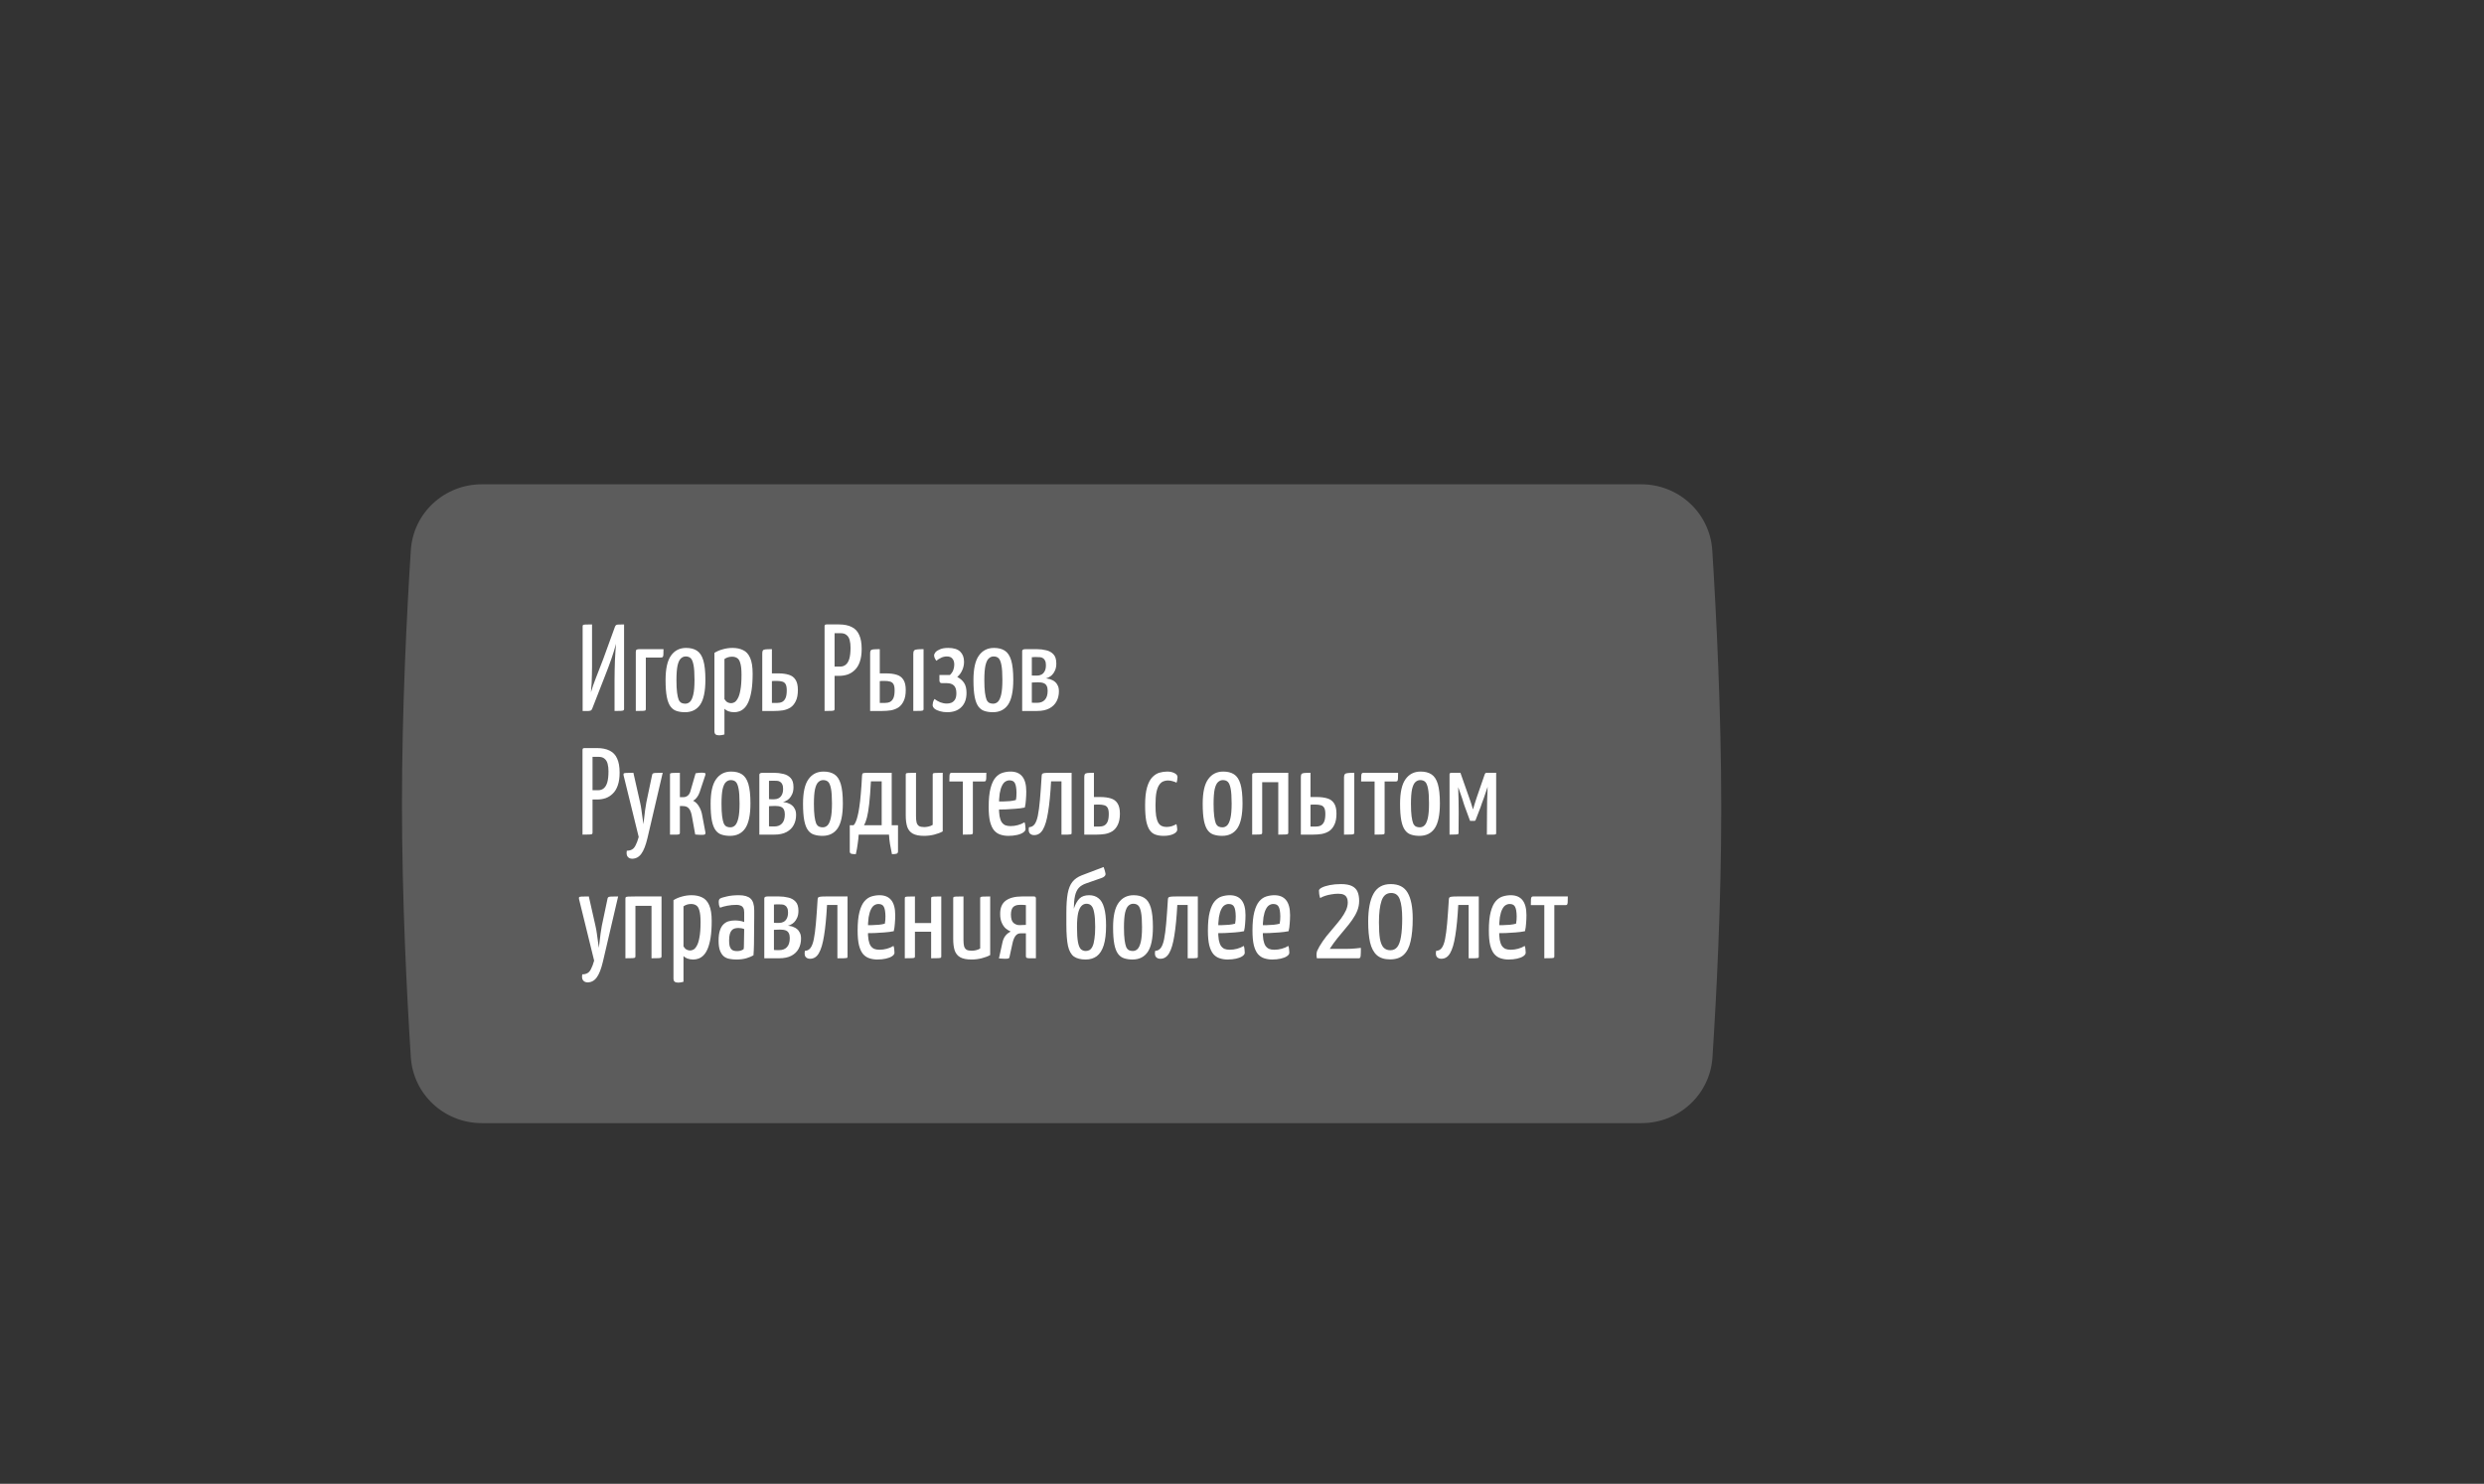
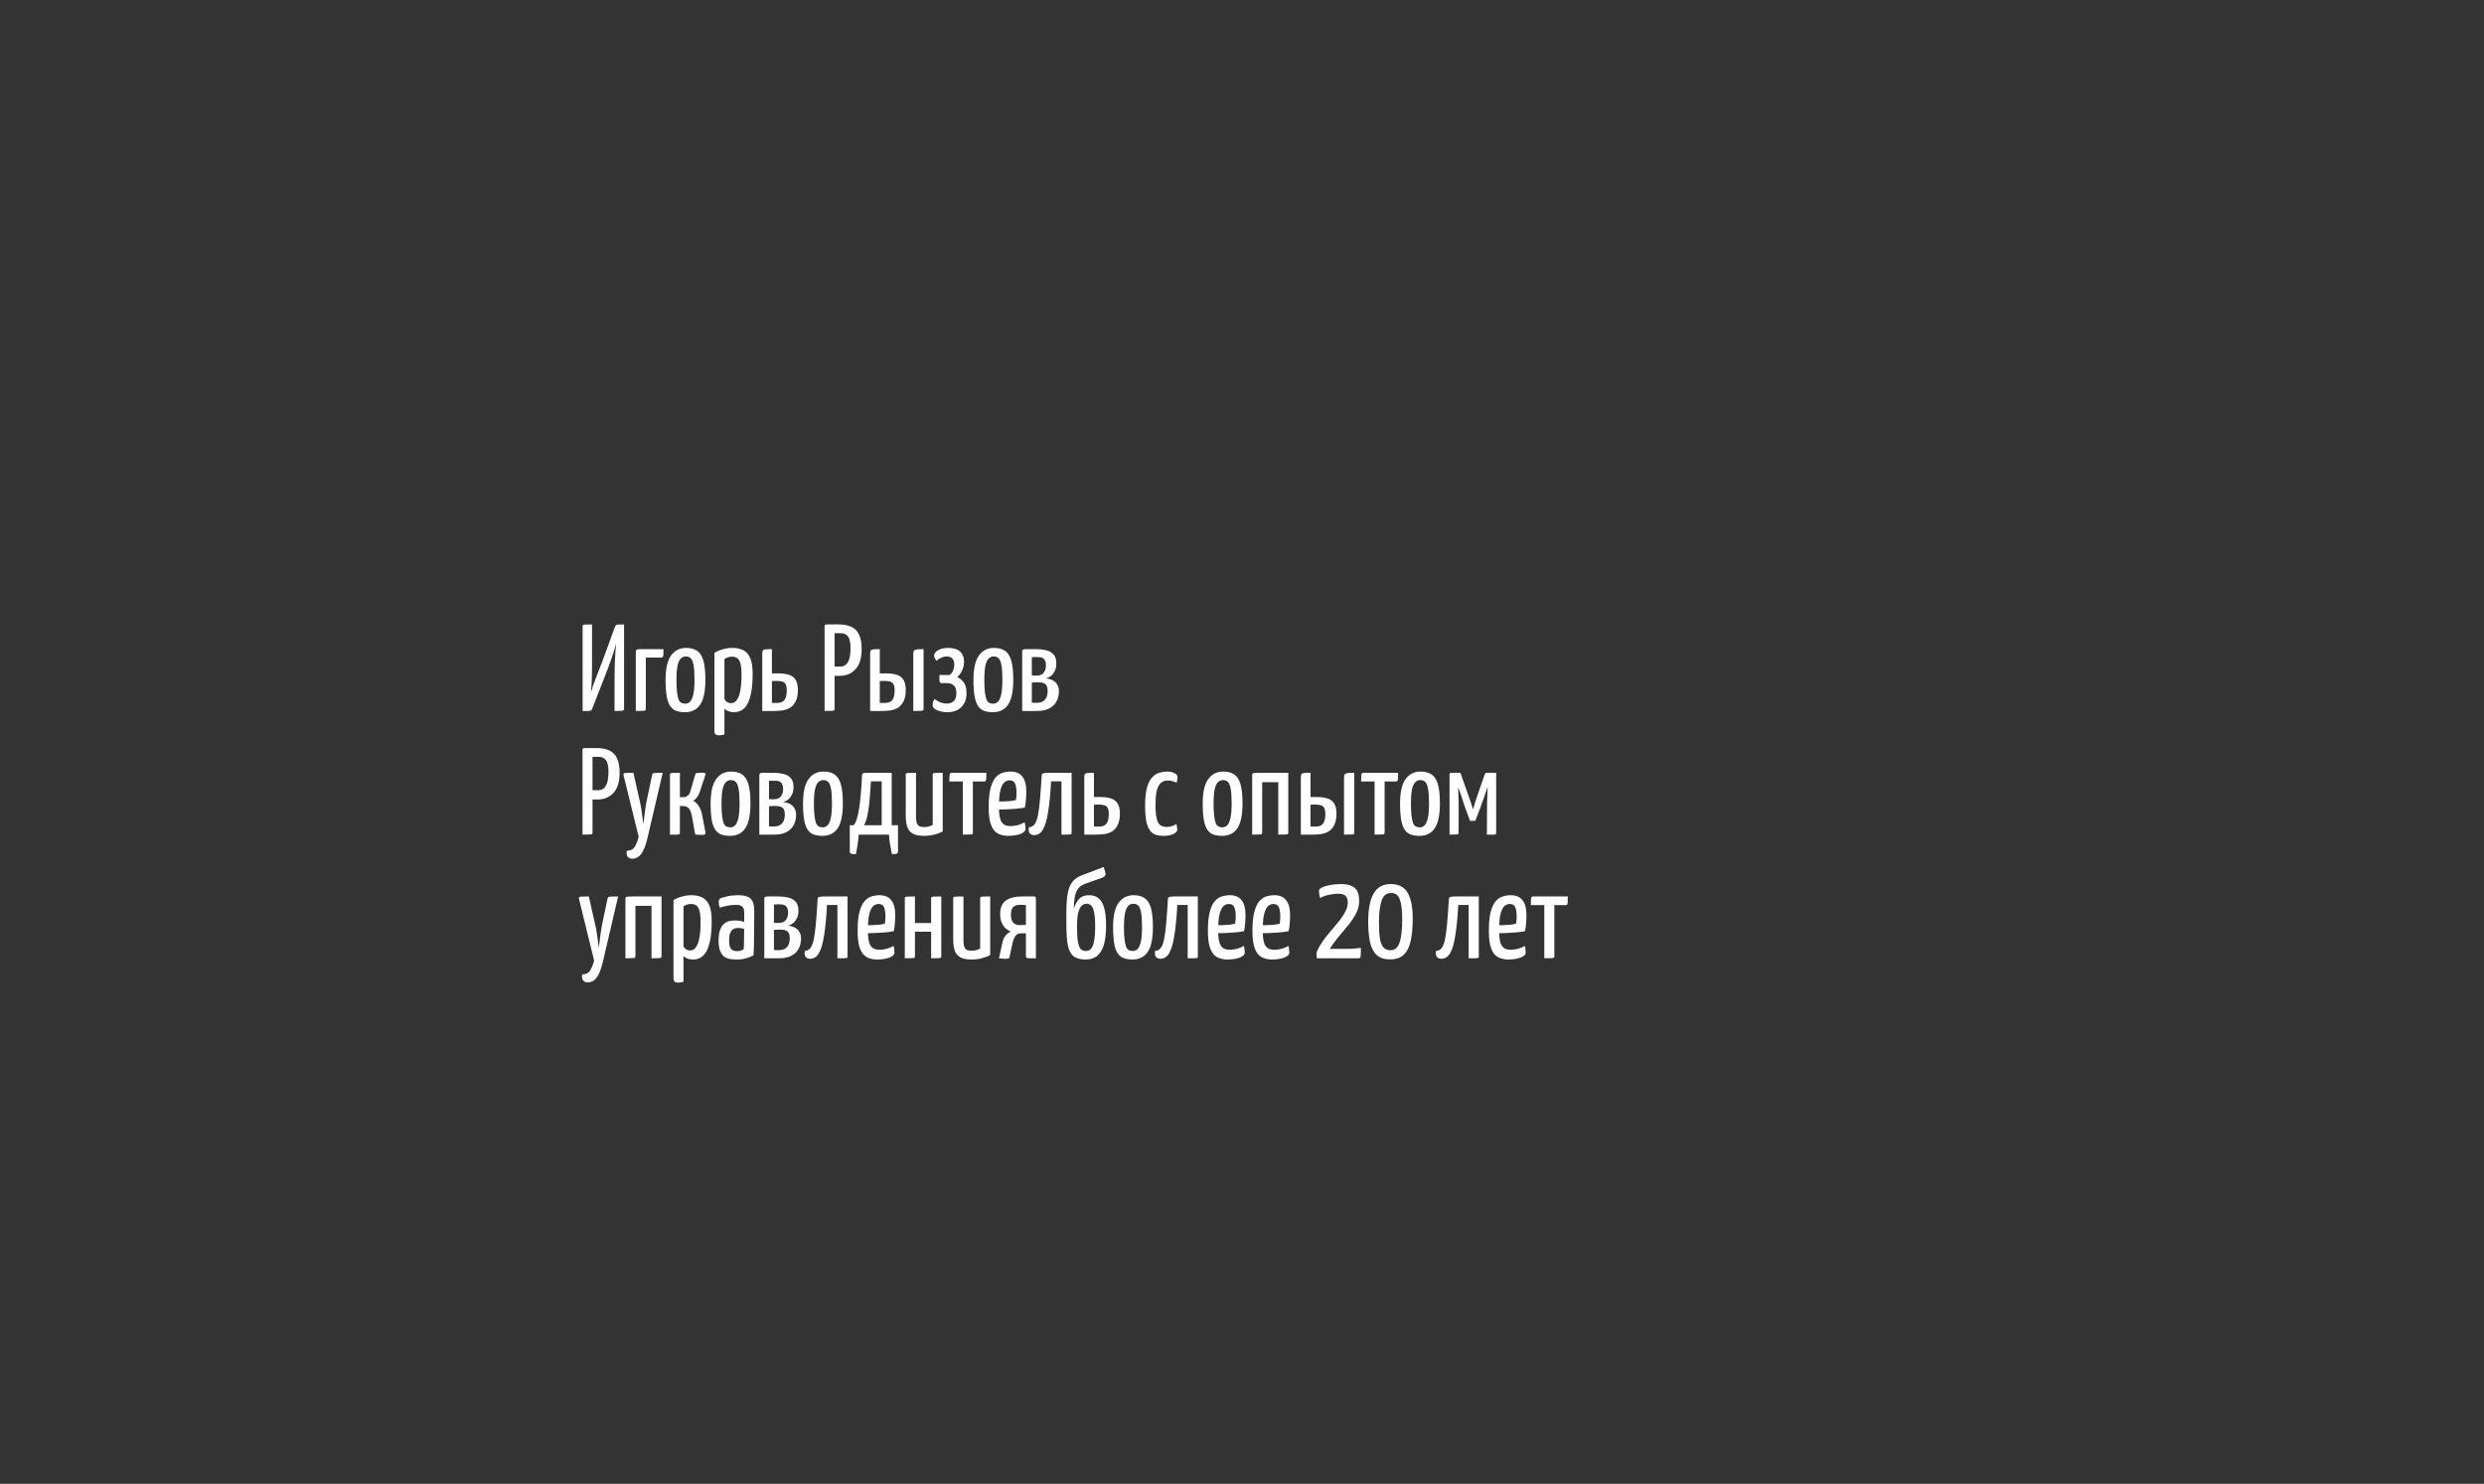
<svg xmlns="http://www.w3.org/2000/svg" width="241" height="144" viewBox="0 0 241 144" fill="none">
  <rect x="0" y="0" width="241" height="144" fill="#333333" stroke="none" />
-   <path fill-rule="evenodd" clip-rule="evenodd" d="M39.858 53.407C40.09 49.779 43.114 47 46.749 47H159.228C162.873 47 165.902 49.791 166.129 53.429C166.512 59.544 167 69.163 167 78.449C167 87.591 166.527 96.732 166.147 102.6C165.913 106.224 162.891 109 159.259 109H46.749C43.114 109 40.09 106.221 39.858 102.593C39.477 96.642 39 87.321 39 78C39 68.679 39.477 59.358 39.858 53.407Z" fill="white" fill-opacity="0.2" />
  <path d="M56.528 69V60.792C56.528 60.728 56.54 60.684 56.564 60.66C56.588 60.636 56.66 60.62 56.78 60.612C56.908 60.604 57.128 60.6 57.44 60.6V64.692C57.44 64.98 57.436 65.248 57.428 65.496C57.428 65.744 57.42 66.004 57.404 66.276C57.388 66.54 57.364 66.844 57.332 67.188C57.46 66.748 57.624 66.276 57.824 65.772C58.024 65.26 58.252 64.672 58.508 64.008L59.66 60.84C59.692 60.752 59.732 60.692 59.78 60.66C59.828 60.628 59.908 60.612 60.02 60.612C60.14 60.604 60.316 60.6 60.548 60.6V68.808C60.548 68.872 60.528 68.916 60.488 68.94C60.456 68.964 60.376 68.98 60.248 68.988C60.12 68.996 59.912 69 59.624 69V65.988C59.624 65.66 59.628 65.34 59.636 65.028C59.644 64.716 59.652 64.412 59.66 64.116C59.676 63.82 59.692 63.536 59.708 63.264C59.724 62.992 59.744 62.728 59.768 62.472C59.648 62.936 59.496 63.432 59.312 63.96C59.128 64.488 58.904 65.084 58.64 65.748L57.464 68.76C57.432 68.848 57.392 68.908 57.344 68.94C57.296 68.972 57.212 68.992 57.092 69C56.972 69 56.784 69 56.528 69ZM61.686 69V63.276C61.686 63.148 61.714 63.072 61.77 63.048C61.826 63.016 61.922 63 62.058 63H64.374C64.374 63.24 64.37 63.42 64.362 63.54C64.354 63.66 64.33 63.736 64.29 63.768C64.258 63.8 64.198 63.816 64.11 63.816H62.658V68.784C62.658 68.856 62.646 68.908 62.622 68.94C62.598 68.964 62.518 68.98 62.382 68.988C62.246 68.996 62.014 69 61.686 69ZM66.458 69.12C66.154 69.12 65.882 69.08 65.642 69C65.41 68.928 65.214 68.784 65.054 68.568C64.894 68.352 64.774 68.04 64.694 67.632C64.614 67.216 64.574 66.672 64.574 66C64.574 64.904 64.75 64.112 65.102 63.624C65.454 63.128 65.942 62.88 66.566 62.88C66.99 62.88 67.338 62.968 67.61 63.144C67.89 63.32 68.098 63.632 68.234 64.08C68.37 64.528 68.438 65.156 68.438 65.964C68.438 67.084 68.27 67.892 67.934 68.388C67.598 68.876 67.106 69.12 66.458 69.12ZM66.482 68.292C66.658 68.292 66.81 68.232 66.938 68.112C67.074 67.984 67.182 67.752 67.262 67.416C67.342 67.08 67.382 66.6 67.382 65.976C67.382 65.336 67.35 64.856 67.286 64.536C67.222 64.208 67.13 63.988 67.01 63.876C66.89 63.764 66.73 63.708 66.53 63.708C66.354 63.708 66.198 63.772 66.062 63.9C65.926 64.02 65.818 64.248 65.738 64.584C65.666 64.92 65.63 65.4 65.63 66.024C65.63 66.512 65.65 66.908 65.69 67.212C65.73 67.516 65.782 67.748 65.846 67.908C65.918 68.06 66.01 68.164 66.122 68.22C66.234 68.268 66.354 68.292 66.482 68.292ZM69.782 71.364C69.614 71.364 69.494 71.332 69.422 71.268C69.35 71.212 69.314 71.104 69.314 70.944V63.36C69.554 63.208 69.826 63.092 70.13 63.012C70.434 62.924 70.746 62.88 71.066 62.88C71.466 62.88 71.81 62.952 72.098 63.096C72.394 63.232 72.622 63.484 72.782 63.852C72.942 64.212 73.022 64.72 73.022 65.376C73.022 66.016 72.986 66.56 72.914 67.008C72.842 67.448 72.746 67.808 72.626 68.088C72.506 68.368 72.366 68.584 72.206 68.736C72.054 68.88 71.894 68.98 71.726 69.036C71.566 69.092 71.402 69.12 71.234 69.12C71.018 69.12 70.826 69.088 70.658 69.024C70.498 68.96 70.374 68.88 70.286 68.784V71.28C70.206 71.304 70.122 71.324 70.034 71.34C69.946 71.356 69.862 71.364 69.782 71.364ZM70.934 68.244C71.03 68.244 71.134 68.216 71.246 68.16C71.358 68.104 71.466 67.984 71.57 67.8C71.682 67.616 71.77 67.34 71.834 66.972C71.906 66.604 71.942 66.108 71.942 65.484C71.942 65.004 71.906 64.64 71.834 64.392C71.77 64.136 71.67 63.964 71.534 63.876C71.398 63.78 71.226 63.732 71.018 63.732C70.746 63.732 70.502 63.808 70.286 63.96V67.848C70.374 67.992 70.474 68.096 70.586 68.16C70.698 68.216 70.814 68.244 70.934 68.244ZM73.956 69V63.432C73.956 63.296 73.972 63.2 74.004 63.144C74.036 63.08 74.116 63.04 74.244 63.024C74.38 63.008 74.596 63 74.892 63V65.352H75.516C75.908 65.352 76.244 65.396 76.524 65.484C76.804 65.564 77.02 65.72 77.172 65.952C77.332 66.184 77.412 66.52 77.412 66.96C77.412 67.408 77.344 67.768 77.208 68.04C77.08 68.312 76.908 68.52 76.692 68.664C76.476 68.8 76.232 68.892 75.96 68.94C75.688 68.98 75.408 69 75.12 69H73.956ZM75.384 68.22C75.576 68.22 75.74 68.188 75.876 68.124C76.02 68.052 76.132 67.928 76.212 67.752C76.292 67.576 76.332 67.324 76.332 66.996C76.332 66.716 76.292 66.512 76.212 66.384C76.132 66.256 76.02 66.176 75.876 66.144C75.74 66.104 75.572 66.084 75.372 66.084C75.348 66.084 75.308 66.084 75.252 66.084C75.204 66.084 75.152 66.084 75.096 66.084C75.04 66.084 74.992 66.088 74.952 66.096C74.912 66.096 74.892 66.096 74.892 66.096V68.22C74.892 68.22 74.912 68.22 74.952 68.22C74.992 68.22 75.04 68.22 75.096 68.22C75.16 68.22 75.216 68.22 75.264 68.22C75.32 68.22 75.36 68.22 75.384 68.22ZM80.336 65.592C80.216 65.592 80.152 65.572 80.144 65.532C80.136 65.492 80.132 65.424 80.132 65.328V60.828C80.132 60.804 80.132 60.76 80.132 60.696C80.14 60.632 80.188 60.6 80.276 60.6H81.392C81.896 60.6 82.312 60.684 82.64 60.852C82.968 61.012 83.208 61.268 83.36 61.62C83.52 61.964 83.6 62.416 83.6 62.976C83.6 63.472 83.54 63.888 83.42 64.224C83.308 64.552 83.148 64.816 82.94 65.016C82.74 65.216 82.508 65.364 82.244 65.46C81.98 65.548 81.7 65.592 81.404 65.592H80.336ZM80 69V60.792C80 60.728 80.012 60.68 80.036 60.648C80.068 60.616 80.124 60.6 80.204 60.6H80.78C80.876 60.6 80.932 60.632 80.948 60.696C80.964 60.76 80.972 60.792 80.972 60.792V68.808C80.972 68.872 80.956 68.916 80.924 68.94C80.9 68.964 80.82 68.98 80.684 68.988C80.556 68.996 80.328 69 80 69ZM80.948 64.692H81.5C81.724 64.692 81.908 64.632 82.052 64.512C82.204 64.392 82.32 64.2 82.4 63.936C82.48 63.664 82.52 63.304 82.52 62.856C82.52 62.576 82.492 62.332 82.436 62.124C82.38 61.908 82.28 61.744 82.136 61.632C82 61.512 81.812 61.452 81.572 61.452H80.948V64.692ZM84.421 69V63.432C84.421 63.296 84.437 63.2 84.469 63.144C84.501 63.08 84.581 63.04 84.709 63.024C84.845 63.008 85.061 63 85.357 63V65.352H85.981C86.373 65.352 86.709 65.396 86.989 65.484C87.269 65.564 87.485 65.72 87.637 65.952C87.797 66.184 87.877 66.52 87.877 66.96C87.877 67.408 87.809 67.768 87.673 68.04C87.545 68.312 87.373 68.52 87.157 68.664C86.941 68.8 86.697 68.892 86.425 68.94C86.153 68.98 85.873 69 85.585 69H84.421ZM85.849 68.22C86.041 68.22 86.205 68.188 86.341 68.124C86.485 68.052 86.597 67.928 86.677 67.752C86.757 67.576 86.797 67.324 86.797 66.996C86.797 66.716 86.757 66.512 86.677 66.384C86.597 66.256 86.485 66.176 86.341 66.144C86.205 66.104 86.037 66.084 85.837 66.084C85.813 66.084 85.773 66.084 85.717 66.084C85.669 66.084 85.617 66.084 85.561 66.084C85.505 66.084 85.457 66.088 85.417 66.096C85.377 66.096 85.357 66.096 85.357 66.096V68.22C85.357 68.22 85.377 68.22 85.417 68.22C85.457 68.22 85.505 68.22 85.561 68.22C85.625 68.22 85.681 68.22 85.729 68.22C85.785 68.22 85.825 68.22 85.849 68.22ZM88.609 69V63.444C88.609 63.292 88.637 63.188 88.693 63.132C88.749 63.068 88.849 63.032 88.993 63.024C89.137 63.008 89.341 63 89.605 63V68.808C89.605 68.872 89.589 68.916 89.557 68.94C89.533 68.964 89.453 68.98 89.317 68.988C89.181 68.996 88.945 69 88.609 69ZM91.888 69.12C91.64 69.12 91.408 69.088 91.192 69.024C90.984 68.968 90.812 68.888 90.676 68.784C90.548 68.672 90.484 68.552 90.484 68.424C90.484 68.36 90.496 68.272 90.52 68.16C90.552 68.048 90.6 67.94 90.664 67.836C90.832 67.964 91.02 68.072 91.228 68.16C91.444 68.24 91.656 68.28 91.864 68.28C92.008 68.28 92.148 68.256 92.284 68.208C92.428 68.152 92.548 68.052 92.644 67.908C92.74 67.764 92.788 67.552 92.788 67.272C92.788 66.928 92.708 66.68 92.548 66.528C92.388 66.376 92.16 66.3 91.864 66.3H91.384C91.224 66.3 91.144 66.212 91.144 66.036V65.508H92.164C92.324 65.348 92.432 65.188 92.488 65.028C92.552 64.86 92.584 64.684 92.584 64.5C92.584 64.252 92.524 64.06 92.404 63.924C92.292 63.78 92.112 63.708 91.864 63.708C91.664 63.708 91.476 63.752 91.3 63.84C91.132 63.92 90.98 64.016 90.844 64.128C90.78 64.04 90.728 63.952 90.688 63.864C90.648 63.768 90.628 63.684 90.628 63.612C90.628 63.516 90.672 63.412 90.76 63.3C90.856 63.188 91.004 63.092 91.204 63.012C91.404 62.924 91.668 62.88 91.996 62.88C92.524 62.88 92.912 63 93.16 63.24C93.408 63.48 93.532 63.808 93.532 64.224C93.532 64.52 93.472 64.796 93.352 65.052C93.24 65.308 93.08 65.524 92.872 65.7C93.168 65.852 93.392 66.048 93.544 66.288C93.696 66.52 93.772 66.84 93.772 67.248C93.772 67.552 93.728 67.82 93.64 68.052C93.552 68.284 93.424 68.48 93.256 68.64C93.096 68.8 92.9 68.92 92.668 69C92.444 69.08 92.184 69.12 91.888 69.12ZM96.329 69.12C96.025 69.12 95.753 69.08 95.513 69C95.281 68.928 95.085 68.784 94.925 68.568C94.765 68.352 94.645 68.04 94.565 67.632C94.485 67.216 94.445 66.672 94.445 66C94.445 64.904 94.621 64.112 94.973 63.624C95.325 63.128 95.813 62.88 96.437 62.88C96.861 62.88 97.209 62.968 97.481 63.144C97.761 63.32 97.969 63.632 98.105 64.08C98.241 64.528 98.309 65.156 98.309 65.964C98.309 67.084 98.141 67.892 97.805 68.388C97.469 68.876 96.977 69.12 96.329 69.12ZM96.353 68.292C96.529 68.292 96.681 68.232 96.809 68.112C96.945 67.984 97.053 67.752 97.133 67.416C97.213 67.08 97.253 66.6 97.253 65.976C97.253 65.336 97.221 64.856 97.157 64.536C97.093 64.208 97.001 63.988 96.881 63.876C96.761 63.764 96.601 63.708 96.401 63.708C96.225 63.708 96.069 63.772 95.933 63.9C95.797 64.02 95.689 64.248 95.609 64.584C95.537 64.92 95.501 65.4 95.501 66.024C95.501 66.512 95.521 66.908 95.561 67.212C95.601 67.516 95.653 67.748 95.717 67.908C95.789 68.06 95.881 68.164 95.993 68.22C96.105 68.268 96.225 68.292 96.353 68.292ZM99.173 69V63.192C99.173 63.136 99.193 63.092 99.233 63.06C99.281 63.02 99.369 63 99.497 63H100.601C100.913 63 101.213 63.036 101.501 63.108C101.789 63.172 102.025 63.304 102.209 63.504C102.393 63.696 102.485 63.992 102.485 64.392C102.485 64.648 102.445 64.868 102.365 65.052C102.285 65.236 102.189 65.384 102.077 65.496C101.973 65.6 101.861 65.68 101.741 65.736C101.629 65.792 101.537 65.824 101.465 65.832C101.529 65.84 101.593 65.852 101.657 65.868C101.729 65.876 101.793 65.888 101.849 65.904C101.897 65.92 101.965 65.948 102.053 65.988C102.149 66.02 102.249 66.08 102.353 66.168C102.457 66.248 102.545 66.364 102.617 66.516C102.697 66.66 102.737 66.852 102.737 67.092C102.737 67.452 102.661 67.776 102.509 68.064C102.357 68.352 102.125 68.58 101.813 68.748C101.501 68.916 101.101 69 100.613 69H99.173ZM100.625 68.208C100.945 68.208 101.193 68.112 101.369 67.92C101.553 67.728 101.645 67.432 101.645 67.032C101.645 66.84 101.613 66.684 101.549 66.564C101.493 66.444 101.397 66.356 101.261 66.3C101.125 66.244 100.937 66.216 100.697 66.216C100.577 66.216 100.465 66.22 100.361 66.228C100.265 66.236 100.181 66.24 100.109 66.24V68.196C100.189 68.204 100.277 68.208 100.373 68.208C100.477 68.208 100.561 68.208 100.625 68.208ZM100.109 65.556C100.189 65.564 100.269 65.568 100.349 65.568C100.437 65.568 100.525 65.568 100.613 65.568C100.765 65.568 100.905 65.536 101.033 65.472C101.161 65.408 101.265 65.304 101.345 65.16C101.433 65.008 101.477 64.808 101.477 64.56C101.477 64.368 101.449 64.22 101.393 64.116C101.345 64.004 101.277 63.924 101.189 63.876C101.109 63.82 101.013 63.788 100.901 63.78C100.789 63.772 100.677 63.768 100.565 63.768C100.493 63.768 100.421 63.768 100.349 63.768C100.285 63.768 100.229 63.772 100.181 63.78C100.133 63.78 100.109 63.78 100.109 63.78V65.556ZM56.852 77.592C56.732 77.592 56.668 77.572 56.66 77.532C56.652 77.492 56.648 77.424 56.648 77.328V72.828C56.648 72.804 56.648 72.76 56.648 72.696C56.656 72.632 56.704 72.6 56.792 72.6H57.908C58.412 72.6 58.828 72.684 59.156 72.852C59.484 73.012 59.724 73.268 59.876 73.62C60.036 73.964 60.116 74.416 60.116 74.976C60.116 75.472 60.056 75.888 59.936 76.224C59.824 76.552 59.664 76.816 59.456 77.016C59.256 77.216 59.024 77.364 58.76 77.46C58.496 77.548 58.216 77.592 57.92 77.592H56.852ZM56.516 81V72.792C56.516 72.728 56.528 72.68 56.552 72.648C56.584 72.616 56.64 72.6 56.72 72.6H57.296C57.392 72.6 57.448 72.632 57.464 72.696C57.48 72.76 57.488 72.792 57.488 72.792V80.808C57.488 80.872 57.472 80.916 57.44 80.94C57.416 80.964 57.336 80.98 57.2 80.988C57.072 80.996 56.844 81 56.516 81ZM57.464 76.692H58.016C58.24 76.692 58.424 76.632 58.568 76.512C58.72 76.392 58.836 76.2 58.916 75.936C58.996 75.664 59.036 75.304 59.036 74.856C59.036 74.576 59.008 74.332 58.952 74.124C58.896 73.908 58.796 73.744 58.652 73.632C58.516 73.512 58.328 73.452 58.088 73.452H57.464V76.692ZM61.344 83.34C61.152 83.34 61.004 83.276 60.9 83.148C60.796 83.02 60.768 82.824 60.816 82.56C61.016 82.56 61.184 82.52 61.32 82.44C61.456 82.368 61.572 82.232 61.668 82.032C61.772 81.84 61.872 81.572 61.968 81.228L60.504 75.264C60.488 75.176 60.488 75.116 60.504 75.084C60.52 75.044 60.6 75.02 60.744 75.012C60.888 75.004 61.124 75 61.452 75L62.1 77.868C62.156 78.108 62.2 78.352 62.232 78.6C62.272 78.848 62.304 79.08 62.328 79.296C62.36 79.504 62.384 79.672 62.4 79.8C62.416 79.928 62.424 79.992 62.424 79.992C62.424 79.992 62.432 79.928 62.448 79.8C62.464 79.672 62.484 79.504 62.508 79.296C62.532 79.08 62.56 78.848 62.592 78.6C62.632 78.344 62.672 78.096 62.712 77.856L63.252 75.288C63.268 75.184 63.292 75.116 63.324 75.084C63.364 75.044 63.452 75.02 63.588 75.012C63.732 75.004 63.968 75 64.296 75L62.82 81.324C62.652 82.036 62.452 82.548 62.22 82.86C61.996 83.172 61.704 83.332 61.344 83.34ZM68.063 81.024C67.967 81.024 67.867 81.02 67.763 81.012C67.667 81.004 67.563 80.996 67.451 80.988L67.151 79.332C67.087 78.924 66.987 78.64 66.851 78.48C66.723 78.312 66.523 78.228 66.251 78.228H65.963V80.832C65.963 80.888 65.947 80.928 65.915 80.952C65.891 80.976 65.811 80.992 65.675 81C65.547 81 65.323 81 65.003 81V75.168C65.003 75.112 65.015 75.076 65.039 75.06C65.071 75.036 65.151 75.02 65.279 75.012C65.415 75.004 65.643 75 65.963 75V77.364H66.299C66.459 77.364 66.599 77.316 66.719 77.22C66.847 77.124 66.939 76.968 66.995 76.752L67.487 75.048C67.599 75.024 67.703 75.008 67.799 75C67.903 74.992 67.995 74.988 68.075 74.988C68.259 74.988 68.371 75.004 68.411 75.036C68.459 75.06 68.467 75.12 68.435 75.216L67.871 76.908C67.799 77.108 67.707 77.276 67.595 77.412C67.491 77.548 67.375 77.648 67.247 77.712C67.479 77.824 67.671 78.012 67.823 78.276C67.983 78.532 68.091 78.848 68.147 79.224L68.447 80.82C68.447 80.9 68.423 80.956 68.375 80.988C68.335 81.012 68.231 81.024 68.063 81.024ZM70.829 81.12C70.525 81.12 70.253 81.08 70.013 81C69.781 80.928 69.585 80.784 69.425 80.568C69.265 80.352 69.145 80.04 69.065 79.632C68.985 79.216 68.945 78.672 68.945 78C68.945 76.904 69.121 76.112 69.473 75.624C69.825 75.128 70.313 74.88 70.937 74.88C71.361 74.88 71.709 74.968 71.981 75.144C72.261 75.32 72.469 75.632 72.605 76.08C72.741 76.528 72.809 77.156 72.809 77.964C72.809 79.084 72.641 79.892 72.305 80.388C71.969 80.876 71.477 81.12 70.829 81.12ZM70.853 80.292C71.029 80.292 71.181 80.232 71.309 80.112C71.445 79.984 71.553 79.752 71.633 79.416C71.713 79.08 71.753 78.6 71.753 77.976C71.753 77.336 71.721 76.856 71.657 76.536C71.593 76.208 71.501 75.988 71.381 75.876C71.261 75.764 71.101 75.708 70.901 75.708C70.725 75.708 70.569 75.772 70.433 75.9C70.297 76.02 70.189 76.248 70.109 76.584C70.037 76.92 70.001 77.4 70.001 78.024C70.001 78.512 70.021 78.908 70.061 79.212C70.101 79.516 70.153 79.748 70.217 79.908C70.289 80.06 70.381 80.164 70.493 80.22C70.605 80.268 70.725 80.292 70.853 80.292ZM73.673 81V75.192C73.673 75.136 73.693 75.092 73.733 75.06C73.781 75.02 73.869 75 73.997 75H75.101C75.413 75 75.713 75.036 76.001 75.108C76.289 75.172 76.525 75.304 76.709 75.504C76.893 75.696 76.985 75.992 76.985 76.392C76.985 76.648 76.945 76.868 76.865 77.052C76.785 77.236 76.689 77.384 76.577 77.496C76.473 77.6 76.361 77.68 76.241 77.736C76.129 77.792 76.037 77.824 75.965 77.832C76.029 77.84 76.093 77.852 76.157 77.868C76.229 77.876 76.293 77.888 76.349 77.904C76.397 77.92 76.465 77.948 76.553 77.988C76.649 78.02 76.749 78.08 76.853 78.168C76.957 78.248 77.045 78.364 77.117 78.516C77.197 78.66 77.237 78.852 77.237 79.092C77.237 79.452 77.161 79.776 77.009 80.064C76.857 80.352 76.625 80.58 76.313 80.748C76.001 80.916 75.601 81 75.113 81H73.673ZM75.125 80.208C75.445 80.208 75.693 80.112 75.869 79.92C76.053 79.728 76.145 79.432 76.145 79.032C76.145 78.84 76.113 78.684 76.049 78.564C75.993 78.444 75.897 78.356 75.761 78.3C75.625 78.244 75.437 78.216 75.197 78.216C75.077 78.216 74.965 78.22 74.861 78.228C74.765 78.236 74.681 78.24 74.609 78.24V80.196C74.689 80.204 74.777 80.208 74.873 80.208C74.977 80.208 75.061 80.208 75.125 80.208ZM74.609 77.556C74.689 77.564 74.769 77.568 74.849 77.568C74.937 77.568 75.025 77.568 75.113 77.568C75.265 77.568 75.405 77.536 75.533 77.472C75.661 77.408 75.765 77.304 75.845 77.16C75.933 77.008 75.977 76.808 75.977 76.56C75.977 76.368 75.949 76.22 75.893 76.116C75.845 76.004 75.777 75.924 75.689 75.876C75.609 75.82 75.513 75.788 75.401 75.78C75.289 75.772 75.177 75.768 75.065 75.768C74.993 75.768 74.921 75.768 74.849 75.768C74.785 75.768 74.729 75.772 74.681 75.78C74.633 75.78 74.609 75.78 74.609 75.78V77.556ZM79.794 81.12C79.49 81.12 79.218 81.08 78.978 81C78.746 80.928 78.55 80.784 78.39 80.568C78.23 80.352 78.11 80.04 78.03 79.632C77.95 79.216 77.91 78.672 77.91 78C77.91 76.904 78.086 76.112 78.438 75.624C78.79 75.128 79.278 74.88 79.902 74.88C80.326 74.88 80.674 74.968 80.946 75.144C81.226 75.32 81.434 75.632 81.57 76.08C81.706 76.528 81.774 77.156 81.774 77.964C81.774 79.084 81.606 79.892 81.27 80.388C80.934 80.876 80.442 81.12 79.794 81.12ZM79.818 80.292C79.994 80.292 80.146 80.232 80.274 80.112C80.41 79.984 80.518 79.752 80.598 79.416C80.678 79.08 80.718 78.6 80.718 77.976C80.718 77.336 80.686 76.856 80.622 76.536C80.558 76.208 80.466 75.988 80.346 75.876C80.226 75.764 80.066 75.708 79.866 75.708C79.69 75.708 79.534 75.772 79.398 75.9C79.262 76.02 79.154 76.248 79.074 76.584C79.002 76.92 78.966 77.4 78.966 78.024C78.966 78.512 78.986 78.908 79.026 79.212C79.066 79.516 79.118 79.748 79.182 79.908C79.254 80.06 79.346 80.164 79.458 80.22C79.57 80.268 79.69 80.292 79.818 80.292ZM83.034 82.896C82.802 82.896 82.646 82.88 82.566 82.848C82.486 82.816 82.446 82.74 82.446 82.62V80.088H82.818C82.898 80.008 82.966 79.9 83.022 79.764C83.086 79.628 83.146 79.444 83.202 79.212C83.266 78.98 83.322 78.688 83.37 78.336C83.426 77.984 83.474 77.56 83.514 77.064C83.562 76.56 83.602 75.968 83.634 75.288C83.642 75.152 83.67 75.072 83.718 75.048C83.774 75.016 83.926 75 84.174 75H86.514V80.088H87.126V82.62C87.126 82.74 87.082 82.816 86.994 82.848C86.914 82.88 86.762 82.896 86.538 82.896C86.466 82.552 86.402 82.22 86.346 81.9C86.298 81.588 86.266 81.288 86.25 81H83.31C83.294 81.288 83.262 81.588 83.214 81.9C83.174 82.22 83.114 82.552 83.034 82.896ZM83.826 80.088H85.542V75.828H84.498C84.45 76.732 84.394 77.464 84.33 78.024C84.266 78.584 84.194 79.02 84.114 79.332C84.034 79.644 83.938 79.896 83.826 80.088ZM89.664 81.12C89.184 81.12 88.816 81.048 88.56 80.904C88.304 80.76 88.124 80.54 88.02 80.244C87.924 79.948 87.876 79.576 87.876 79.128V75.192C87.876 75.128 87.888 75.084 87.912 75.06C87.936 75.036 88.016 75.02 88.152 75.012C88.296 75.004 88.536 75 88.872 75V79.212C88.872 79.468 88.892 79.676 88.932 79.836C88.98 79.988 89.06 80.1 89.172 80.172C89.292 80.236 89.46 80.268 89.676 80.268C89.788 80.268 89.92 80.252 90.072 80.22C90.224 80.188 90.364 80.132 90.492 80.052V75.192C90.492 75.128 90.504 75.084 90.528 75.06C90.56 75.036 90.64 75.02 90.768 75.012C90.904 75.004 91.136 75 91.464 75V80.688C91.232 80.816 90.956 80.92 90.636 81C90.316 81.08 89.992 81.12 89.664 81.12ZM93.416 81V75.84H92.108C92.108 75.592 92.112 75.408 92.12 75.288C92.128 75.168 92.148 75.092 92.18 75.06C92.212 75.02 92.26 75 92.324 75H95.696C95.696 75.248 95.692 75.436 95.684 75.564C95.676 75.684 95.656 75.76 95.624 75.792C95.6 75.824 95.552 75.84 95.48 75.84H94.388V80.808C94.388 80.872 94.376 80.916 94.352 80.94C94.328 80.964 94.248 80.98 94.112 80.988C93.976 80.996 93.744 81 93.416 81ZM97.831 81.12C97.558 81.12 97.302 81.08 97.062 81C96.831 80.928 96.626 80.792 96.451 80.592C96.282 80.392 96.15 80.108 96.055 79.74C95.966 79.372 95.922 78.896 95.922 78.312C95.922 77.56 95.983 76.956 96.103 76.5C96.222 76.044 96.382 75.7 96.582 75.468C96.782 75.236 97.01 75.08 97.266 75C97.522 74.92 97.782 74.88 98.046 74.88C98.55 74.88 98.93 75.04 99.186 75.36C99.442 75.68 99.57 76.164 99.57 76.812C99.57 77.076 99.558 77.348 99.534 77.628C99.519 77.908 99.483 78.156 99.427 78.372C99.154 78.428 98.85 78.468 98.514 78.492C98.178 78.516 97.859 78.536 97.555 78.552C97.251 78.56 96.999 78.564 96.799 78.564C96.606 78.564 96.51 78.564 96.51 78.564L96.522 77.772C96.522 77.772 96.599 77.776 96.751 77.784C96.903 77.784 97.087 77.784 97.302 77.784C97.526 77.776 97.751 77.764 97.975 77.748C98.207 77.724 98.403 77.688 98.562 77.64C98.587 77.528 98.603 77.408 98.611 77.28C98.618 77.152 98.623 77.032 98.623 76.92C98.615 76.488 98.562 76.184 98.466 76.008C98.379 75.824 98.203 75.732 97.939 75.732C97.802 75.732 97.671 75.772 97.543 75.852C97.422 75.924 97.314 76.056 97.219 76.248C97.123 76.432 97.046 76.688 96.99 77.016C96.942 77.344 96.918 77.764 96.918 78.276C96.918 78.652 96.939 78.964 96.978 79.212C97.026 79.46 97.094 79.652 97.183 79.788C97.278 79.924 97.394 80.024 97.531 80.088C97.674 80.144 97.847 80.172 98.046 80.172C98.287 80.172 98.522 80.14 98.754 80.076C98.995 80.012 99.21 79.92 99.403 79.8C99.442 79.896 99.466 80.008 99.475 80.136C99.49 80.256 99.499 80.364 99.499 80.46C99.499 80.58 99.422 80.692 99.27 80.796C99.118 80.9 98.915 80.98 98.659 81.036C98.41 81.092 98.135 81.12 97.831 81.12ZM100.333 81.048C100.149 81.048 100.005 80.988 99.901 80.868C99.805 80.748 99.781 80.552 99.829 80.28C100.053 80.272 100.233 80.18 100.369 80.004C100.505 79.828 100.613 79.548 100.693 79.164C100.773 78.772 100.841 78.26 100.897 77.628C100.953 76.988 101.009 76.208 101.065 75.288C101.073 75.2 101.089 75.14 101.113 75.108C101.145 75.068 101.217 75.04 101.329 75.024C101.441 75.008 101.633 75 101.905 75H103.969V80.808C103.969 80.856 103.965 80.896 103.957 80.928C103.949 80.952 103.917 80.968 103.861 80.976C103.805 80.984 103.709 80.992 103.573 81C103.437 81 103.241 81 102.985 81V75.828H101.977C101.913 77.036 101.817 78.028 101.689 78.804C101.569 79.572 101.401 80.14 101.185 80.508C100.977 80.868 100.693 81.048 100.333 81.048ZM105.198 81V75.432C105.198 75.296 105.214 75.2 105.246 75.144C105.278 75.08 105.358 75.04 105.486 75.024C105.622 75.008 105.838 75 106.134 75V77.352H106.758C107.15 77.352 107.486 77.396 107.766 77.484C108.046 77.564 108.262 77.72 108.414 77.952C108.574 78.184 108.654 78.52 108.654 78.96C108.654 79.408 108.586 79.768 108.45 80.04C108.322 80.312 108.15 80.52 107.934 80.664C107.718 80.8 107.474 80.892 107.202 80.94C106.93 80.98 106.65 81 106.362 81H105.198ZM106.626 80.22C106.818 80.22 106.982 80.188 107.118 80.124C107.262 80.052 107.374 79.928 107.454 79.752C107.534 79.576 107.574 79.324 107.574 78.996C107.574 78.716 107.534 78.512 107.454 78.384C107.374 78.256 107.262 78.176 107.118 78.144C106.982 78.104 106.814 78.084 106.614 78.084C106.59 78.084 106.55 78.084 106.494 78.084C106.446 78.084 106.394 78.084 106.338 78.084C106.282 78.084 106.234 78.088 106.194 78.096C106.154 78.096 106.134 78.096 106.134 78.096V80.22C106.134 80.22 106.154 80.22 106.194 80.22C106.234 80.22 106.282 80.22 106.338 80.22C106.402 80.22 106.458 80.22 106.506 80.22C106.562 80.22 106.602 80.22 106.626 80.22ZM112.887 81.12C112.591 81.12 112.331 81.08 112.107 81C111.891 80.928 111.707 80.788 111.555 80.58C111.403 80.364 111.287 80.06 111.207 79.668C111.135 79.276 111.099 78.764 111.099 78.132C111.099 77.412 111.163 76.836 111.291 76.404C111.419 75.972 111.587 75.648 111.795 75.432C112.011 75.208 112.243 75.06 112.491 74.988C112.747 74.916 112.999 74.88 113.247 74.88C113.527 74.88 113.763 74.932 113.955 75.036C114.147 75.132 114.243 75.26 114.243 75.42C114.243 75.484 114.235 75.564 114.219 75.66C114.211 75.756 114.187 75.856 114.147 75.96C114.051 75.904 113.927 75.856 113.775 75.816C113.623 75.768 113.463 75.744 113.295 75.744C113.159 75.744 113.019 75.772 112.875 75.828C112.739 75.876 112.611 75.98 112.491 76.14C112.371 76.3 112.275 76.54 112.203 76.86C112.139 77.18 112.107 77.604 112.107 78.132C112.107 78.556 112.127 78.908 112.167 79.188C112.215 79.46 112.283 79.676 112.371 79.836C112.459 79.988 112.571 80.096 112.707 80.16C112.843 80.224 112.999 80.256 113.175 80.256C113.367 80.256 113.547 80.228 113.715 80.172C113.891 80.108 114.031 80.044 114.135 79.98C114.167 80.084 114.187 80.18 114.195 80.268C114.211 80.348 114.219 80.428 114.219 80.508C114.219 80.676 114.095 80.82 113.847 80.94C113.599 81.06 113.279 81.12 112.887 81.12ZM118.571 81.12C118.267 81.12 117.995 81.08 117.755 81C117.523 80.928 117.327 80.784 117.167 80.568C117.007 80.352 116.887 80.04 116.807 79.632C116.727 79.216 116.687 78.672 116.687 78C116.687 76.904 116.863 76.112 117.215 75.624C117.567 75.128 118.055 74.88 118.679 74.88C119.103 74.88 119.451 74.968 119.723 75.144C120.003 75.32 120.211 75.632 120.347 76.08C120.483 76.528 120.551 77.156 120.551 77.964C120.551 79.084 120.383 79.892 120.047 80.388C119.711 80.876 119.219 81.12 118.571 81.12ZM118.595 80.292C118.771 80.292 118.923 80.232 119.051 80.112C119.187 79.984 119.295 79.752 119.375 79.416C119.455 79.08 119.495 78.6 119.495 77.976C119.495 77.336 119.463 76.856 119.399 76.536C119.335 76.208 119.243 75.988 119.123 75.876C119.003 75.764 118.843 75.708 118.643 75.708C118.467 75.708 118.311 75.772 118.175 75.9C118.039 76.02 117.931 76.248 117.851 76.584C117.779 76.92 117.743 77.4 117.743 78.024C117.743 78.512 117.763 78.908 117.803 79.212C117.843 79.516 117.895 79.748 117.959 79.908C118.031 80.06 118.123 80.164 118.235 80.22C118.347 80.268 118.467 80.292 118.595 80.292ZM121.487 81V75.228C121.487 75.156 121.499 75.104 121.523 75.072C121.555 75.04 121.639 75.02 121.775 75.012C121.911 75.004 122.139 75 122.459 75H124.991V80.808C124.991 80.872 124.975 80.916 124.943 80.94C124.919 80.964 124.839 80.98 124.703 80.988C124.567 80.996 124.339 81 124.019 81V75.912H122.459V80.808C122.459 80.872 122.443 80.916 122.411 80.94C122.387 80.964 122.307 80.98 122.171 80.988C122.043 80.996 121.815 81 121.487 81ZM126.21 81V75.432C126.21 75.296 126.226 75.2 126.258 75.144C126.29 75.08 126.37 75.04 126.498 75.024C126.634 75.008 126.85 75 127.146 75V77.352H127.77C128.162 77.352 128.498 77.396 128.778 77.484C129.058 77.564 129.274 77.72 129.426 77.952C129.586 78.184 129.666 78.52 129.666 78.96C129.666 79.408 129.598 79.768 129.462 80.04C129.334 80.312 129.162 80.52 128.946 80.664C128.73 80.8 128.486 80.892 128.214 80.94C127.942 80.98 127.662 81 127.374 81H126.21ZM127.638 80.22C127.83 80.22 127.994 80.188 128.13 80.124C128.274 80.052 128.386 79.928 128.466 79.752C128.546 79.576 128.586 79.324 128.586 78.996C128.586 78.716 128.546 78.512 128.466 78.384C128.386 78.256 128.274 78.176 128.13 78.144C127.994 78.104 127.826 78.084 127.626 78.084C127.602 78.084 127.562 78.084 127.506 78.084C127.458 78.084 127.406 78.084 127.35 78.084C127.294 78.084 127.246 78.088 127.206 78.096C127.166 78.096 127.146 78.096 127.146 78.096V80.22C127.146 80.22 127.166 80.22 127.206 80.22C127.246 80.22 127.294 80.22 127.35 80.22C127.414 80.22 127.47 80.22 127.518 80.22C127.574 80.22 127.614 80.22 127.638 80.22ZM130.398 81V75.444C130.398 75.292 130.426 75.188 130.482 75.132C130.538 75.068 130.638 75.032 130.782 75.024C130.926 75.008 131.13 75 131.394 75V80.808C131.394 80.872 131.378 80.916 131.346 80.94C131.322 80.964 131.242 80.98 131.106 80.988C130.97 80.996 130.734 81 130.398 81ZM133.365 81V75.84H132.057C132.057 75.592 132.061 75.408 132.069 75.288C132.077 75.168 132.097 75.092 132.129 75.06C132.161 75.02 132.209 75 132.273 75H135.645C135.645 75.248 135.641 75.436 135.633 75.564C135.625 75.684 135.605 75.76 135.573 75.792C135.549 75.824 135.501 75.84 135.429 75.84H134.337V80.808C134.337 80.872 134.325 80.916 134.301 80.94C134.277 80.964 134.197 80.98 134.061 80.988C133.925 80.996 133.693 81 133.365 81ZM137.72 81.12C137.416 81.12 137.144 81.08 136.904 81C136.672 80.928 136.476 80.784 136.316 80.568C136.156 80.352 136.036 80.04 135.956 79.632C135.876 79.216 135.836 78.672 135.836 78C135.836 76.904 136.012 76.112 136.364 75.624C136.716 75.128 137.204 74.88 137.828 74.88C138.252 74.88 138.6 74.968 138.872 75.144C139.152 75.32 139.36 75.632 139.496 76.08C139.632 76.528 139.7 77.156 139.7 77.964C139.7 79.084 139.532 79.892 139.196 80.388C138.86 80.876 138.368 81.12 137.72 81.12ZM137.744 80.292C137.92 80.292 138.072 80.232 138.2 80.112C138.336 79.984 138.444 79.752 138.524 79.416C138.604 79.08 138.644 78.6 138.644 77.976C138.644 77.336 138.612 76.856 138.548 76.536C138.484 76.208 138.392 75.988 138.272 75.876C138.152 75.764 137.992 75.708 137.792 75.708C137.616 75.708 137.46 75.772 137.324 75.9C137.188 76.02 137.08 76.248 137 76.584C136.928 76.92 136.892 77.4 136.892 78.024C136.892 78.512 136.912 78.908 136.952 79.212C136.992 79.516 137.044 79.748 137.108 79.908C137.18 80.06 137.272 80.164 137.384 80.22C137.496 80.268 137.616 80.292 137.744 80.292ZM140.635 81V75.132C140.635 75.132 140.643 75.112 140.659 75.072C140.675 75.024 140.727 75 140.815 75H141.691L142.615 77.628C142.647 77.708 142.679 77.8 142.711 77.904C142.751 78.008 142.783 78.112 142.807 78.216C142.839 78.312 142.863 78.392 142.879 78.456C142.903 78.52 142.915 78.552 142.915 78.552C142.955 78.44 143.003 78.276 143.059 78.06C143.123 77.844 143.191 77.632 143.263 77.424L144.055 75.132C144.071 75.092 144.091 75.06 144.115 75.036C144.139 75.012 144.179 75 144.235 75H145.159V80.856C145.159 80.904 145.147 80.94 145.123 80.964C145.099 80.98 145.023 80.992 144.895 81C144.775 81 144.563 81 144.259 81L144.271 78.864C144.271 78.52 144.275 78.144 144.283 77.736C144.299 77.32 144.315 76.86 144.331 76.356C144.291 76.476 144.239 76.632 144.175 76.824C144.111 77.016 144.043 77.216 143.971 77.424C143.899 77.632 143.831 77.816 143.767 77.976C143.711 78.136 143.675 78.244 143.659 78.3L143.155 79.608C143.131 79.648 143.091 79.668 143.035 79.668H142.627L142.123 78.3C142.107 78.26 142.075 78.168 142.027 78.024C141.987 77.88 141.935 77.712 141.871 77.52C141.807 77.328 141.739 77.132 141.667 76.932C141.595 76.732 141.531 76.552 141.475 76.392C141.475 76.392 141.475 76.396 141.475 76.404C141.475 76.412 141.475 76.416 141.475 76.416C141.491 76.872 141.503 77.308 141.511 77.724C141.519 78.132 141.523 78.496 141.523 78.816L141.511 80.856C141.511 80.904 141.495 80.936 141.463 80.952C141.431 80.968 141.351 80.98 141.223 80.988C141.103 80.996 140.907 81 140.635 81ZM57.02 95.34C56.828 95.34 56.68 95.276 56.576 95.148C56.472 95.02 56.444 94.824 56.492 94.56C56.692 94.56 56.86 94.52 56.996 94.44C57.132 94.368 57.248 94.232 57.344 94.032C57.448 93.84 57.548 93.572 57.644 93.228L56.18 87.264C56.164 87.176 56.164 87.116 56.18 87.084C56.196 87.044 56.276 87.02 56.42 87.012C56.564 87.004 56.8 87 57.128 87L57.776 89.868C57.832 90.108 57.876 90.352 57.908 90.6C57.948 90.848 57.98 91.08 58.004 91.296C58.036 91.504 58.06 91.672 58.076 91.8C58.092 91.928 58.1 91.992 58.1 91.992C58.1 91.992 58.108 91.928 58.124 91.8C58.14 91.672 58.16 91.504 58.184 91.296C58.208 91.08 58.236 90.848 58.268 90.6C58.308 90.344 58.348 90.096 58.388 89.856L58.928 87.288C58.944 87.184 58.968 87.116 59 87.084C59.04 87.044 59.128 87.02 59.264 87.012C59.408 87.004 59.644 87 59.972 87L58.496 93.324C58.328 94.036 58.128 94.548 57.896 94.86C57.672 95.172 57.38 95.332 57.02 95.34ZM60.678 93V87.228C60.678 87.156 60.69 87.104 60.714 87.072C60.746 87.04 60.83 87.02 60.966 87.012C61.102 87.004 61.33 87 61.65 87H64.182V92.808C64.182 92.872 64.166 92.916 64.134 92.94C64.11 92.964 64.03 92.98 63.894 92.988C63.758 92.996 63.53 93 63.21 93V87.912H61.65V92.808C61.65 92.872 61.634 92.916 61.602 92.94C61.578 92.964 61.498 92.98 61.362 92.988C61.234 92.996 61.006 93 60.678 93ZM65.809 95.364C65.641 95.364 65.521 95.332 65.449 95.268C65.377 95.212 65.341 95.104 65.341 94.944V87.36C65.581 87.208 65.853 87.092 66.157 87.012C66.461 86.924 66.773 86.88 67.093 86.88C67.493 86.88 67.837 86.952 68.125 87.096C68.421 87.232 68.649 87.484 68.809 87.852C68.969 88.212 69.049 88.72 69.049 89.376C69.049 90.016 69.013 90.56 68.941 91.008C68.869 91.448 68.773 91.808 68.653 92.088C68.533 92.368 68.393 92.584 68.233 92.736C68.081 92.88 67.921 92.98 67.753 93.036C67.593 93.092 67.429 93.12 67.261 93.12C67.045 93.12 66.853 93.088 66.685 93.024C66.525 92.96 66.401 92.88 66.313 92.784V95.28C66.233 95.304 66.149 95.324 66.061 95.34C65.973 95.356 65.889 95.364 65.809 95.364ZM66.961 92.244C67.057 92.244 67.161 92.216 67.273 92.16C67.385 92.104 67.493 91.984 67.597 91.8C67.709 91.616 67.797 91.34 67.861 90.972C67.933 90.604 67.969 90.108 67.969 89.484C67.969 89.004 67.933 88.64 67.861 88.392C67.797 88.136 67.697 87.964 67.561 87.876C67.425 87.78 67.253 87.732 67.045 87.732C66.773 87.732 66.529 87.808 66.313 87.96V91.848C66.401 91.992 66.501 92.096 66.613 92.16C66.725 92.216 66.841 92.244 66.961 92.244ZM71.435 93.12C71.211 93.12 70.995 93.1 70.787 93.06C70.587 93.028 70.407 92.952 70.247 92.832C70.087 92.704 69.959 92.52 69.863 92.28C69.767 92.04 69.719 91.712 69.719 91.296C69.719 90.88 69.763 90.544 69.851 90.288C69.939 90.024 70.059 89.824 70.211 89.688C70.363 89.544 70.535 89.448 70.727 89.4C70.919 89.352 71.115 89.328 71.315 89.328C71.443 89.328 71.591 89.34 71.759 89.364C71.935 89.388 72.083 89.428 72.203 89.484C72.203 89.484 72.203 89.428 72.203 89.316C72.203 89.204 72.203 89.076 72.203 88.932C72.203 88.78 72.203 88.648 72.203 88.536C72.203 88.344 72.171 88.2 72.107 88.104C72.051 88 71.967 87.928 71.855 87.888C71.751 87.84 71.619 87.816 71.459 87.816C71.147 87.816 70.847 87.844 70.559 87.9C70.271 87.956 70.039 88.02 69.863 88.092C69.807 87.996 69.771 87.9 69.755 87.804C69.739 87.7 69.731 87.608 69.731 87.528C69.731 87.472 69.739 87.412 69.755 87.348C69.779 87.284 69.815 87.236 69.863 87.204C69.967 87.14 70.183 87.072 70.511 87C70.839 86.92 71.231 86.88 71.687 86.88C72.207 86.88 72.583 86.988 72.815 87.204C73.055 87.42 73.175 87.8 73.175 88.344V88.98C73.175 89.436 73.171 89.896 73.163 90.36C73.163 90.816 73.159 91.248 73.151 91.656C73.143 92.056 73.127 92.408 73.103 92.712C72.943 92.808 72.723 92.9 72.443 92.988C72.163 93.076 71.827 93.12 71.435 93.12ZM71.531 92.304C71.659 92.304 71.783 92.284 71.903 92.244C72.023 92.204 72.107 92.156 72.155 92.1C72.171 91.972 72.179 91.796 72.179 91.572C72.187 91.348 72.191 91.112 72.191 90.864C72.199 90.616 72.203 90.384 72.203 90.168C72.123 90.128 72.027 90.1 71.915 90.084C71.811 90.068 71.719 90.06 71.639 90.06C71.511 90.06 71.391 90.076 71.279 90.108C71.175 90.132 71.083 90.188 71.003 90.276C70.923 90.356 70.859 90.476 70.811 90.636C70.763 90.796 70.739 91.008 70.739 91.272C70.739 91.488 70.755 91.664 70.787 91.8C70.827 91.936 70.883 92.044 70.955 92.124C71.027 92.196 71.111 92.244 71.207 92.268C71.303 92.292 71.411 92.304 71.531 92.304ZM74.153 93V87.192C74.153 87.136 74.173 87.092 74.213 87.06C74.261 87.02 74.349 87 74.477 87H75.581C75.893 87 76.193 87.036 76.481 87.108C76.769 87.172 77.005 87.304 77.189 87.504C77.373 87.696 77.465 87.992 77.465 88.392C77.465 88.648 77.425 88.868 77.345 89.052C77.265 89.236 77.169 89.384 77.057 89.496C76.953 89.6 76.841 89.68 76.721 89.736C76.609 89.792 76.517 89.824 76.445 89.832C76.509 89.84 76.573 89.852 76.637 89.868C76.709 89.876 76.773 89.888 76.829 89.904C76.877 89.92 76.945 89.948 77.033 89.988C77.129 90.02 77.229 90.08 77.333 90.168C77.437 90.248 77.525 90.364 77.597 90.516C77.677 90.66 77.717 90.852 77.717 91.092C77.717 91.452 77.641 91.776 77.489 92.064C77.337 92.352 77.105 92.58 76.793 92.748C76.481 92.916 76.081 93 75.593 93H74.153ZM75.605 92.208C75.925 92.208 76.173 92.112 76.349 91.92C76.533 91.728 76.625 91.432 76.625 91.032C76.625 90.84 76.593 90.684 76.529 90.564C76.473 90.444 76.377 90.356 76.241 90.3C76.105 90.244 75.917 90.216 75.677 90.216C75.557 90.216 75.445 90.22 75.341 90.228C75.245 90.236 75.161 90.24 75.089 90.24V92.196C75.169 92.204 75.257 92.208 75.353 92.208C75.457 92.208 75.541 92.208 75.605 92.208ZM75.089 89.556C75.169 89.564 75.249 89.568 75.329 89.568C75.417 89.568 75.505 89.568 75.593 89.568C75.745 89.568 75.885 89.536 76.013 89.472C76.141 89.408 76.245 89.304 76.325 89.16C76.413 89.008 76.457 88.808 76.457 88.56C76.457 88.368 76.429 88.22 76.373 88.116C76.325 88.004 76.257 87.924 76.169 87.876C76.089 87.82 75.993 87.788 75.881 87.78C75.769 87.772 75.657 87.768 75.545 87.768C75.473 87.768 75.401 87.768 75.329 87.768C75.265 87.768 75.209 87.772 75.161 87.78C75.113 87.78 75.089 87.78 75.089 87.78V89.556ZM78.594 93.048C78.41 93.048 78.266 92.988 78.162 92.868C78.066 92.748 78.042 92.552 78.09 92.28C78.314 92.272 78.494 92.18 78.63 92.004C78.766 91.828 78.874 91.548 78.954 91.164C79.034 90.772 79.102 90.26 79.158 89.628C79.214 88.988 79.27 88.208 79.326 87.288C79.334 87.2 79.35 87.14 79.374 87.108C79.406 87.068 79.478 87.04 79.59 87.024C79.702 87.008 79.894 87 80.166 87H82.23V92.808C82.23 92.856 82.226 92.896 82.218 92.928C82.21 92.952 82.178 92.968 82.122 92.976C82.066 92.984 81.97 92.992 81.834 93C81.698 93 81.502 93 81.246 93V87.828H80.238C80.174 89.036 80.078 90.028 79.95 90.804C79.83 91.572 79.662 92.14 79.446 92.508C79.238 92.868 78.954 93.048 78.594 93.048ZM85.116 93.12C84.844 93.12 84.588 93.08 84.348 93C84.116 92.928 83.912 92.792 83.736 92.592C83.568 92.392 83.436 92.108 83.34 91.74C83.252 91.372 83.208 90.896 83.208 90.312C83.208 89.56 83.268 88.956 83.388 88.5C83.508 88.044 83.668 87.7 83.868 87.468C84.068 87.236 84.296 87.08 84.552 87C84.808 86.92 85.068 86.88 85.332 86.88C85.836 86.88 86.216 87.04 86.472 87.36C86.728 87.68 86.856 88.164 86.856 88.812C86.856 89.076 86.844 89.348 86.82 89.628C86.804 89.908 86.768 90.156 86.712 90.372C86.44 90.428 86.136 90.468 85.8 90.492C85.464 90.516 85.144 90.536 84.84 90.552C84.536 90.56 84.284 90.564 84.084 90.564C83.892 90.564 83.796 90.564 83.796 90.564L83.808 89.772C83.808 89.772 83.884 89.776 84.036 89.784C84.188 89.784 84.372 89.784 84.588 89.784C84.812 89.776 85.036 89.764 85.26 89.748C85.492 89.724 85.688 89.688 85.848 89.64C85.872 89.528 85.888 89.408 85.896 89.28C85.904 89.152 85.908 89.032 85.908 88.92C85.9 88.488 85.848 88.184 85.752 88.008C85.664 87.824 85.488 87.732 85.224 87.732C85.088 87.732 84.956 87.772 84.828 87.852C84.708 87.924 84.6 88.056 84.504 88.248C84.408 88.432 84.332 88.688 84.276 89.016C84.228 89.344 84.204 89.764 84.204 90.276C84.204 90.652 84.224 90.964 84.264 91.212C84.312 91.46 84.38 91.652 84.468 91.788C84.564 91.924 84.68 92.024 84.816 92.088C84.96 92.144 85.132 92.172 85.332 92.172C85.572 92.172 85.808 92.14 86.04 92.076C86.28 92.012 86.496 91.92 86.688 91.8C86.728 91.896 86.752 92.008 86.76 92.136C86.776 92.256 86.784 92.364 86.784 92.46C86.784 92.58 86.708 92.692 86.556 92.796C86.404 92.9 86.2 92.98 85.944 93.036C85.696 93.092 85.42 93.12 85.116 93.12ZM87.784 93V87.192C87.784 87.128 87.796 87.084 87.82 87.06C87.844 87.036 87.924 87.02 88.06 87.012C88.204 87.004 88.44 87 88.768 87V89.58H90.34V87.192C90.34 87.128 90.352 87.084 90.376 87.06C90.408 87.036 90.492 87.02 90.628 87.012C90.772 87.004 91.004 87 91.324 87V92.808C91.324 92.872 91.312 92.916 91.288 92.94C91.264 92.964 91.184 92.98 91.048 92.988C90.912 92.996 90.676 93 90.34 93V90.42H88.768V92.808C88.768 92.872 88.756 92.916 88.732 92.94C88.708 92.964 88.628 92.98 88.492 92.988C88.356 92.996 88.12 93 87.784 93ZM94.269 93.12C93.789 93.12 93.421 93.048 93.165 92.904C92.909 92.76 92.729 92.54 92.625 92.244C92.529 91.948 92.481 91.576 92.481 91.128V87.192C92.481 87.128 92.493 87.084 92.517 87.06C92.541 87.036 92.621 87.02 92.757 87.012C92.901 87.004 93.141 87 93.477 87V91.212C93.477 91.468 93.497 91.676 93.537 91.836C93.585 91.988 93.665 92.1 93.777 92.172C93.897 92.236 94.065 92.268 94.281 92.268C94.393 92.268 94.525 92.252 94.677 92.22C94.829 92.188 94.969 92.132 95.097 92.052V87.192C95.097 87.128 95.109 87.084 95.133 87.06C95.165 87.036 95.245 87.02 95.373 87.012C95.509 87.004 95.741 87 96.069 87V92.688C95.837 92.816 95.561 92.92 95.241 93C94.921 93.08 94.597 93.12 94.269 93.12ZM97.529 93.048C97.433 93.048 97.334 93.044 97.23 93.036C97.133 93.028 97.029 93.02 96.918 93.012L97.254 91.488C97.309 91.224 97.401 91.008 97.529 90.84C97.657 90.664 97.834 90.52 98.058 90.408C97.897 90.336 97.737 90.236 97.578 90.108C97.425 89.972 97.297 89.788 97.194 89.556C97.09 89.324 97.037 89.044 97.037 88.716C97.029 88.116 97.21 87.68 97.578 87.408C97.945 87.136 98.474 87 99.162 87H100.313C100.409 87 100.465 87.028 100.481 87.084C100.497 87.14 100.505 87.168 100.505 87.168V93C100.193 93 99.969 93 99.834 93C99.698 92.992 99.614 92.972 99.582 92.94C99.549 92.908 99.534 92.86 99.534 92.796V90.576H99.029C98.814 90.576 98.641 90.664 98.513 90.84C98.385 91.016 98.29 91.264 98.225 91.584L97.95 92.844C97.942 92.924 97.918 92.976 97.877 93C97.838 93.032 97.722 93.048 97.529 93.048ZM98.921 89.784C99.025 89.784 99.126 89.78 99.222 89.772C99.326 89.764 99.43 89.76 99.534 89.76V87.84C99.438 87.824 99.338 87.816 99.234 87.816C99.138 87.816 99.037 87.816 98.933 87.816C98.662 87.816 98.454 87.884 98.309 88.02C98.165 88.156 98.09 88.396 98.082 88.74C98.082 89.148 98.165 89.424 98.334 89.568C98.501 89.712 98.698 89.784 98.921 89.784ZM105.332 93.12C104.852 93.12 104.472 93.024 104.192 92.832C103.92 92.632 103.728 92.288 103.616 91.8C103.512 91.304 103.46 90.616 103.46 89.736V88.572C103.46 87.796 103.504 87.172 103.592 86.7C103.68 86.228 103.832 85.856 104.048 85.584C104.264 85.312 104.568 85.1 104.96 84.948L107.072 84.144C107.152 84.36 107.204 84.528 107.228 84.648C107.26 84.76 107.268 84.844 107.252 84.9C107.236 84.956 107.196 85.012 107.132 85.068C107.076 85.124 106.976 85.176 106.832 85.224L105.392 85.728C105.08 85.832 104.836 85.98 104.66 86.172C104.492 86.364 104.372 86.62 104.3 86.94C104.228 87.26 104.188 87.676 104.18 88.188C104.34 87.732 104.528 87.4 104.744 87.192C104.96 86.984 105.268 86.88 105.668 86.88C106.028 86.88 106.328 86.976 106.568 87.168C106.816 87.352 107 87.66 107.12 88.092C107.248 88.516 107.312 89.096 107.312 89.832C107.312 90.616 107.236 91.252 107.084 91.74C106.932 92.22 106.708 92.572 106.412 92.796C106.116 93.012 105.756 93.12 105.332 93.12ZM105.344 92.292C105.48 92.292 105.604 92.26 105.716 92.196C105.828 92.124 105.924 92.004 106.004 91.836C106.084 91.66 106.144 91.42 106.184 91.116C106.232 90.804 106.256 90.416 106.256 89.952C106.256 89.368 106.224 88.916 106.16 88.596C106.104 88.268 106.016 88.04 105.896 87.912C105.776 87.776 105.616 87.708 105.416 87.708C105.224 87.708 105.06 87.78 104.924 87.924C104.788 88.06 104.68 88.292 104.6 88.62C104.528 88.948 104.492 89.4 104.492 89.976C104.492 90.616 104.524 91.104 104.588 91.44C104.652 91.776 104.748 92.004 104.876 92.124C105.004 92.236 105.16 92.292 105.344 92.292ZM109.876 93.12C109.572 93.12 109.3 93.08 109.06 93C108.828 92.928 108.632 92.784 108.472 92.568C108.312 92.352 108.192 92.04 108.112 91.632C108.032 91.216 107.992 90.672 107.992 90C107.992 88.904 108.168 88.112 108.52 87.624C108.872 87.128 109.36 86.88 109.984 86.88C110.408 86.88 110.756 86.968 111.028 87.144C111.308 87.32 111.516 87.632 111.652 88.08C111.788 88.528 111.856 89.156 111.856 89.964C111.856 91.084 111.688 91.892 111.352 92.388C111.016 92.876 110.524 93.12 109.876 93.12ZM109.9 92.292C110.076 92.292 110.228 92.232 110.356 92.112C110.492 91.984 110.6 91.752 110.68 91.416C110.76 91.08 110.8 90.6 110.8 89.976C110.8 89.336 110.768 88.856 110.704 88.536C110.64 88.208 110.548 87.988 110.428 87.876C110.308 87.764 110.148 87.708 109.948 87.708C109.772 87.708 109.616 87.772 109.48 87.9C109.344 88.02 109.236 88.248 109.156 88.584C109.084 88.92 109.048 89.4 109.048 90.024C109.048 90.512 109.068 90.908 109.108 91.212C109.148 91.516 109.2 91.748 109.264 91.908C109.336 92.06 109.428 92.164 109.54 92.22C109.652 92.268 109.772 92.292 109.9 92.292ZM112.579 93.048C112.395 93.048 112.251 92.988 112.147 92.868C112.051 92.748 112.027 92.552 112.075 92.28C112.299 92.272 112.479 92.18 112.615 92.004C112.751 91.828 112.859 91.548 112.939 91.164C113.019 90.772 113.087 90.26 113.143 89.628C113.199 88.988 113.255 88.208 113.311 87.288C113.319 87.2 113.335 87.14 113.359 87.108C113.391 87.068 113.463 87.04 113.575 87.024C113.687 87.008 113.879 87 114.151 87H116.215V92.808C116.215 92.856 116.211 92.896 116.203 92.928C116.195 92.952 116.163 92.968 116.107 92.976C116.051 92.984 115.955 92.992 115.819 93C115.683 93 115.487 93 115.231 93V87.828H114.223C114.159 89.036 114.063 90.028 113.935 90.804C113.815 91.572 113.647 92.14 113.431 92.508C113.223 92.868 112.939 93.048 112.579 93.048ZM119.1 93.12C118.828 93.12 118.572 93.08 118.332 93C118.1 92.928 117.896 92.792 117.72 92.592C117.552 92.392 117.42 92.108 117.324 91.74C117.236 91.372 117.192 90.896 117.192 90.312C117.192 89.56 117.252 88.956 117.372 88.5C117.492 88.044 117.652 87.7 117.852 87.468C118.052 87.236 118.28 87.08 118.536 87C118.792 86.92 119.052 86.88 119.316 86.88C119.82 86.88 120.2 87.04 120.456 87.36C120.712 87.68 120.84 88.164 120.84 88.812C120.84 89.076 120.828 89.348 120.804 89.628C120.788 89.908 120.752 90.156 120.696 90.372C120.424 90.428 120.12 90.468 119.784 90.492C119.448 90.516 119.128 90.536 118.824 90.552C118.52 90.56 118.268 90.564 118.068 90.564C117.876 90.564 117.78 90.564 117.78 90.564L117.792 89.772C117.792 89.772 117.868 89.776 118.02 89.784C118.172 89.784 118.356 89.784 118.572 89.784C118.796 89.776 119.02 89.764 119.244 89.748C119.476 89.724 119.672 89.688 119.832 89.64C119.856 89.528 119.872 89.408 119.88 89.28C119.888 89.152 119.892 89.032 119.892 88.92C119.884 88.488 119.832 88.184 119.736 88.008C119.648 87.824 119.472 87.732 119.208 87.732C119.072 87.732 118.94 87.772 118.812 87.852C118.692 87.924 118.584 88.056 118.488 88.248C118.392 88.432 118.316 88.688 118.26 89.016C118.212 89.344 118.188 89.764 118.188 90.276C118.188 90.652 118.208 90.964 118.248 91.212C118.296 91.46 118.364 91.652 118.452 91.788C118.548 91.924 118.664 92.024 118.8 92.088C118.944 92.144 119.116 92.172 119.316 92.172C119.556 92.172 119.792 92.14 120.024 92.076C120.264 92.012 120.48 91.92 120.672 91.8C120.712 91.896 120.736 92.008 120.744 92.136C120.76 92.256 120.768 92.364 120.768 92.46C120.768 92.58 120.692 92.692 120.54 92.796C120.388 92.9 120.184 92.98 119.928 93.036C119.68 93.092 119.404 93.12 119.1 93.12ZM123.424 93.12C123.152 93.12 122.896 93.08 122.656 93C122.424 92.928 122.22 92.792 122.044 92.592C121.876 92.392 121.744 92.108 121.648 91.74C121.56 91.372 121.516 90.896 121.516 90.312C121.516 89.56 121.576 88.956 121.696 88.5C121.816 88.044 121.976 87.7 122.176 87.468C122.376 87.236 122.604 87.08 122.86 87C123.116 86.92 123.376 86.88 123.64 86.88C124.144 86.88 124.524 87.04 124.78 87.36C125.036 87.68 125.164 88.164 125.164 88.812C125.164 89.076 125.152 89.348 125.128 89.628C125.112 89.908 125.076 90.156 125.02 90.372C124.748 90.428 124.444 90.468 124.108 90.492C123.772 90.516 123.452 90.536 123.148 90.552C122.844 90.56 122.592 90.564 122.392 90.564C122.2 90.564 122.104 90.564 122.104 90.564L122.116 89.772C122.116 89.772 122.192 89.776 122.344 89.784C122.496 89.784 122.68 89.784 122.896 89.784C123.12 89.776 123.344 89.764 123.568 89.748C123.8 89.724 123.996 89.688 124.156 89.64C124.18 89.528 124.196 89.408 124.204 89.28C124.212 89.152 124.216 89.032 124.216 88.92C124.208 88.488 124.156 88.184 124.06 88.008C123.972 87.824 123.796 87.732 123.532 87.732C123.396 87.732 123.264 87.772 123.136 87.852C123.016 87.924 122.908 88.056 122.812 88.248C122.716 88.432 122.64 88.688 122.584 89.016C122.536 89.344 122.512 89.764 122.512 90.276C122.512 90.652 122.532 90.964 122.572 91.212C122.62 91.46 122.688 91.652 122.776 91.788C122.872 91.924 122.988 92.024 123.124 92.088C123.268 92.144 123.44 92.172 123.64 92.172C123.88 92.172 124.116 92.14 124.348 92.076C124.588 92.012 124.804 91.92 124.996 91.8C125.036 91.896 125.06 92.008 125.068 92.136C125.084 92.256 125.092 92.364 125.092 92.46C125.092 92.58 125.016 92.692 124.864 92.796C124.712 92.9 124.508 92.98 124.252 93.036C124.004 93.092 123.728 93.12 123.424 93.12ZM127.763 93C127.755 92.952 127.747 92.896 127.739 92.832C127.731 92.768 127.727 92.724 127.727 92.7C127.727 92.532 127.747 92.396 127.787 92.292C127.835 92.188 127.911 92.04 128.015 91.848C128.223 91.496 128.451 91.164 128.699 90.852C128.955 90.54 129.203 90.244 129.443 89.964C129.683 89.684 129.903 89.412 130.103 89.148C130.303 88.876 130.463 88.612 130.583 88.356C130.703 88.092 130.763 87.828 130.763 87.564C130.763 87.388 130.731 87.24 130.667 87.12C130.611 86.992 130.515 86.896 130.379 86.832C130.251 86.768 130.071 86.736 129.839 86.736C129.623 86.736 129.403 86.756 129.179 86.796C128.963 86.828 128.759 86.876 128.567 86.94C128.375 87.004 128.215 87.076 128.087 87.156C128.039 87.028 128.007 86.896 127.991 86.76C127.975 86.624 127.967 86.516 127.967 86.436C127.967 86.332 128.063 86.232 128.255 86.136C128.447 86.04 128.703 85.96 129.023 85.896C129.351 85.832 129.707 85.8 130.091 85.8C130.555 85.8 130.915 85.864 131.171 85.992C131.427 86.12 131.607 86.304 131.711 86.544C131.815 86.784 131.867 87.08 131.867 87.432C131.867 87.76 131.807 88.076 131.687 88.38C131.567 88.676 131.403 88.972 131.195 89.268C130.995 89.556 130.767 89.848 130.511 90.144C130.263 90.432 130.011 90.736 129.755 91.056C129.499 91.376 129.251 91.72 129.011 92.088H130.619C130.787 92.088 130.951 92.084 131.111 92.076C131.279 92.068 131.431 92.056 131.567 92.04C131.711 92.024 131.823 92.012 131.903 92.004C131.991 91.996 132.035 91.992 132.035 91.992C132.035 92.36 132.027 92.62 132.011 92.772C131.995 92.924 131.939 93 131.843 93H127.763ZM134.867 93.108C134.315 93.108 133.883 92.968 133.571 92.688C133.267 92.408 133.051 91.996 132.923 91.452C132.803 90.908 132.743 90.24 132.743 89.448C132.743 88.256 132.915 87.352 133.259 86.736C133.603 86.112 134.159 85.8 134.927 85.8C135.703 85.8 136.251 86.08 136.571 86.64C136.899 87.2 137.063 88.04 137.063 89.16C137.063 90.024 136.995 90.752 136.859 91.344C136.731 91.928 136.507 92.368 136.187 92.664C135.867 92.96 135.427 93.108 134.867 93.108ZM134.891 92.22C135.171 92.22 135.395 92.116 135.563 91.908C135.731 91.692 135.851 91.36 135.923 90.912C136.003 90.456 136.043 89.868 136.043 89.148C136.043 88.332 135.967 87.716 135.815 87.3C135.671 86.876 135.391 86.664 134.975 86.664C134.519 86.664 134.207 86.916 134.039 87.42C133.871 87.924 133.787 88.624 133.787 89.52C133.787 90.176 133.819 90.704 133.883 91.104C133.955 91.496 134.071 91.78 134.231 91.956C134.399 92.132 134.619 92.22 134.891 92.22ZM139.837 93.048C139.653 93.048 139.509 92.988 139.405 92.868C139.309 92.748 139.285 92.552 139.333 92.28C139.557 92.272 139.737 92.18 139.873 92.004C140.009 91.828 140.117 91.548 140.197 91.164C140.277 90.772 140.345 90.26 140.401 89.628C140.457 88.988 140.513 88.208 140.569 87.288C140.577 87.2 140.593 87.14 140.617 87.108C140.649 87.068 140.721 87.04 140.833 87.024C140.945 87.008 141.137 87 141.409 87H143.473V92.808C143.473 92.856 143.469 92.896 143.461 92.928C143.453 92.952 143.421 92.968 143.365 92.976C143.309 92.984 143.213 92.992 143.077 93C142.941 93 142.745 93 142.489 93V87.828H141.481C141.417 89.036 141.321 90.028 141.193 90.804C141.073 91.572 140.905 92.14 140.689 92.508C140.481 92.868 140.197 93.048 139.837 93.048ZM146.358 93.12C146.086 93.12 145.83 93.08 145.59 93C145.358 92.928 145.154 92.792 144.978 92.592C144.81 92.392 144.678 92.108 144.582 91.74C144.494 91.372 144.45 90.896 144.45 90.312C144.45 89.56 144.51 88.956 144.63 88.5C144.75 88.044 144.91 87.7 145.11 87.468C145.31 87.236 145.538 87.08 145.794 87C146.05 86.92 146.31 86.88 146.574 86.88C147.078 86.88 147.458 87.04 147.714 87.36C147.97 87.68 148.098 88.164 148.098 88.812C148.098 89.076 148.086 89.348 148.062 89.628C148.046 89.908 148.01 90.156 147.954 90.372C147.682 90.428 147.378 90.468 147.042 90.492C146.706 90.516 146.386 90.536 146.082 90.552C145.778 90.56 145.526 90.564 145.326 90.564C145.134 90.564 145.038 90.564 145.038 90.564L145.05 89.772C145.05 89.772 145.126 89.776 145.278 89.784C145.43 89.784 145.614 89.784 145.83 89.784C146.054 89.776 146.278 89.764 146.502 89.748C146.734 89.724 146.93 89.688 147.09 89.64C147.114 89.528 147.13 89.408 147.138 89.28C147.146 89.152 147.15 89.032 147.15 88.92C147.142 88.488 147.09 88.184 146.994 88.008C146.906 87.824 146.73 87.732 146.466 87.732C146.33 87.732 146.198 87.772 146.07 87.852C145.95 87.924 145.842 88.056 145.746 88.248C145.65 88.432 145.574 88.688 145.518 89.016C145.47 89.344 145.446 89.764 145.446 90.276C145.446 90.652 145.466 90.964 145.506 91.212C145.554 91.46 145.622 91.652 145.71 91.788C145.806 91.924 145.922 92.024 146.058 92.088C146.202 92.144 146.374 92.172 146.574 92.172C146.814 92.172 147.05 92.14 147.282 92.076C147.522 92.012 147.738 91.92 147.93 91.8C147.97 91.896 147.994 92.008 148.002 92.136C148.018 92.256 148.026 92.364 148.026 92.46C148.026 92.58 147.95 92.692 147.798 92.796C147.646 92.9 147.442 92.98 147.186 93.036C146.938 93.092 146.662 93.12 146.358 93.12ZM149.83 93V87.84H148.522C148.522 87.592 148.526 87.408 148.534 87.288C148.542 87.168 148.562 87.092 148.594 87.06C148.626 87.02 148.674 87 148.738 87H152.11C152.11 87.248 152.106 87.436 152.098 87.564C152.09 87.684 152.07 87.76 152.038 87.792C152.014 87.824 151.966 87.84 151.894 87.84H150.802V92.808C150.802 92.872 150.79 92.916 150.766 92.94C150.742 92.964 150.662 92.98 150.526 92.988C150.39 92.996 150.158 93 149.83 93Z" fill="white" />
</svg>